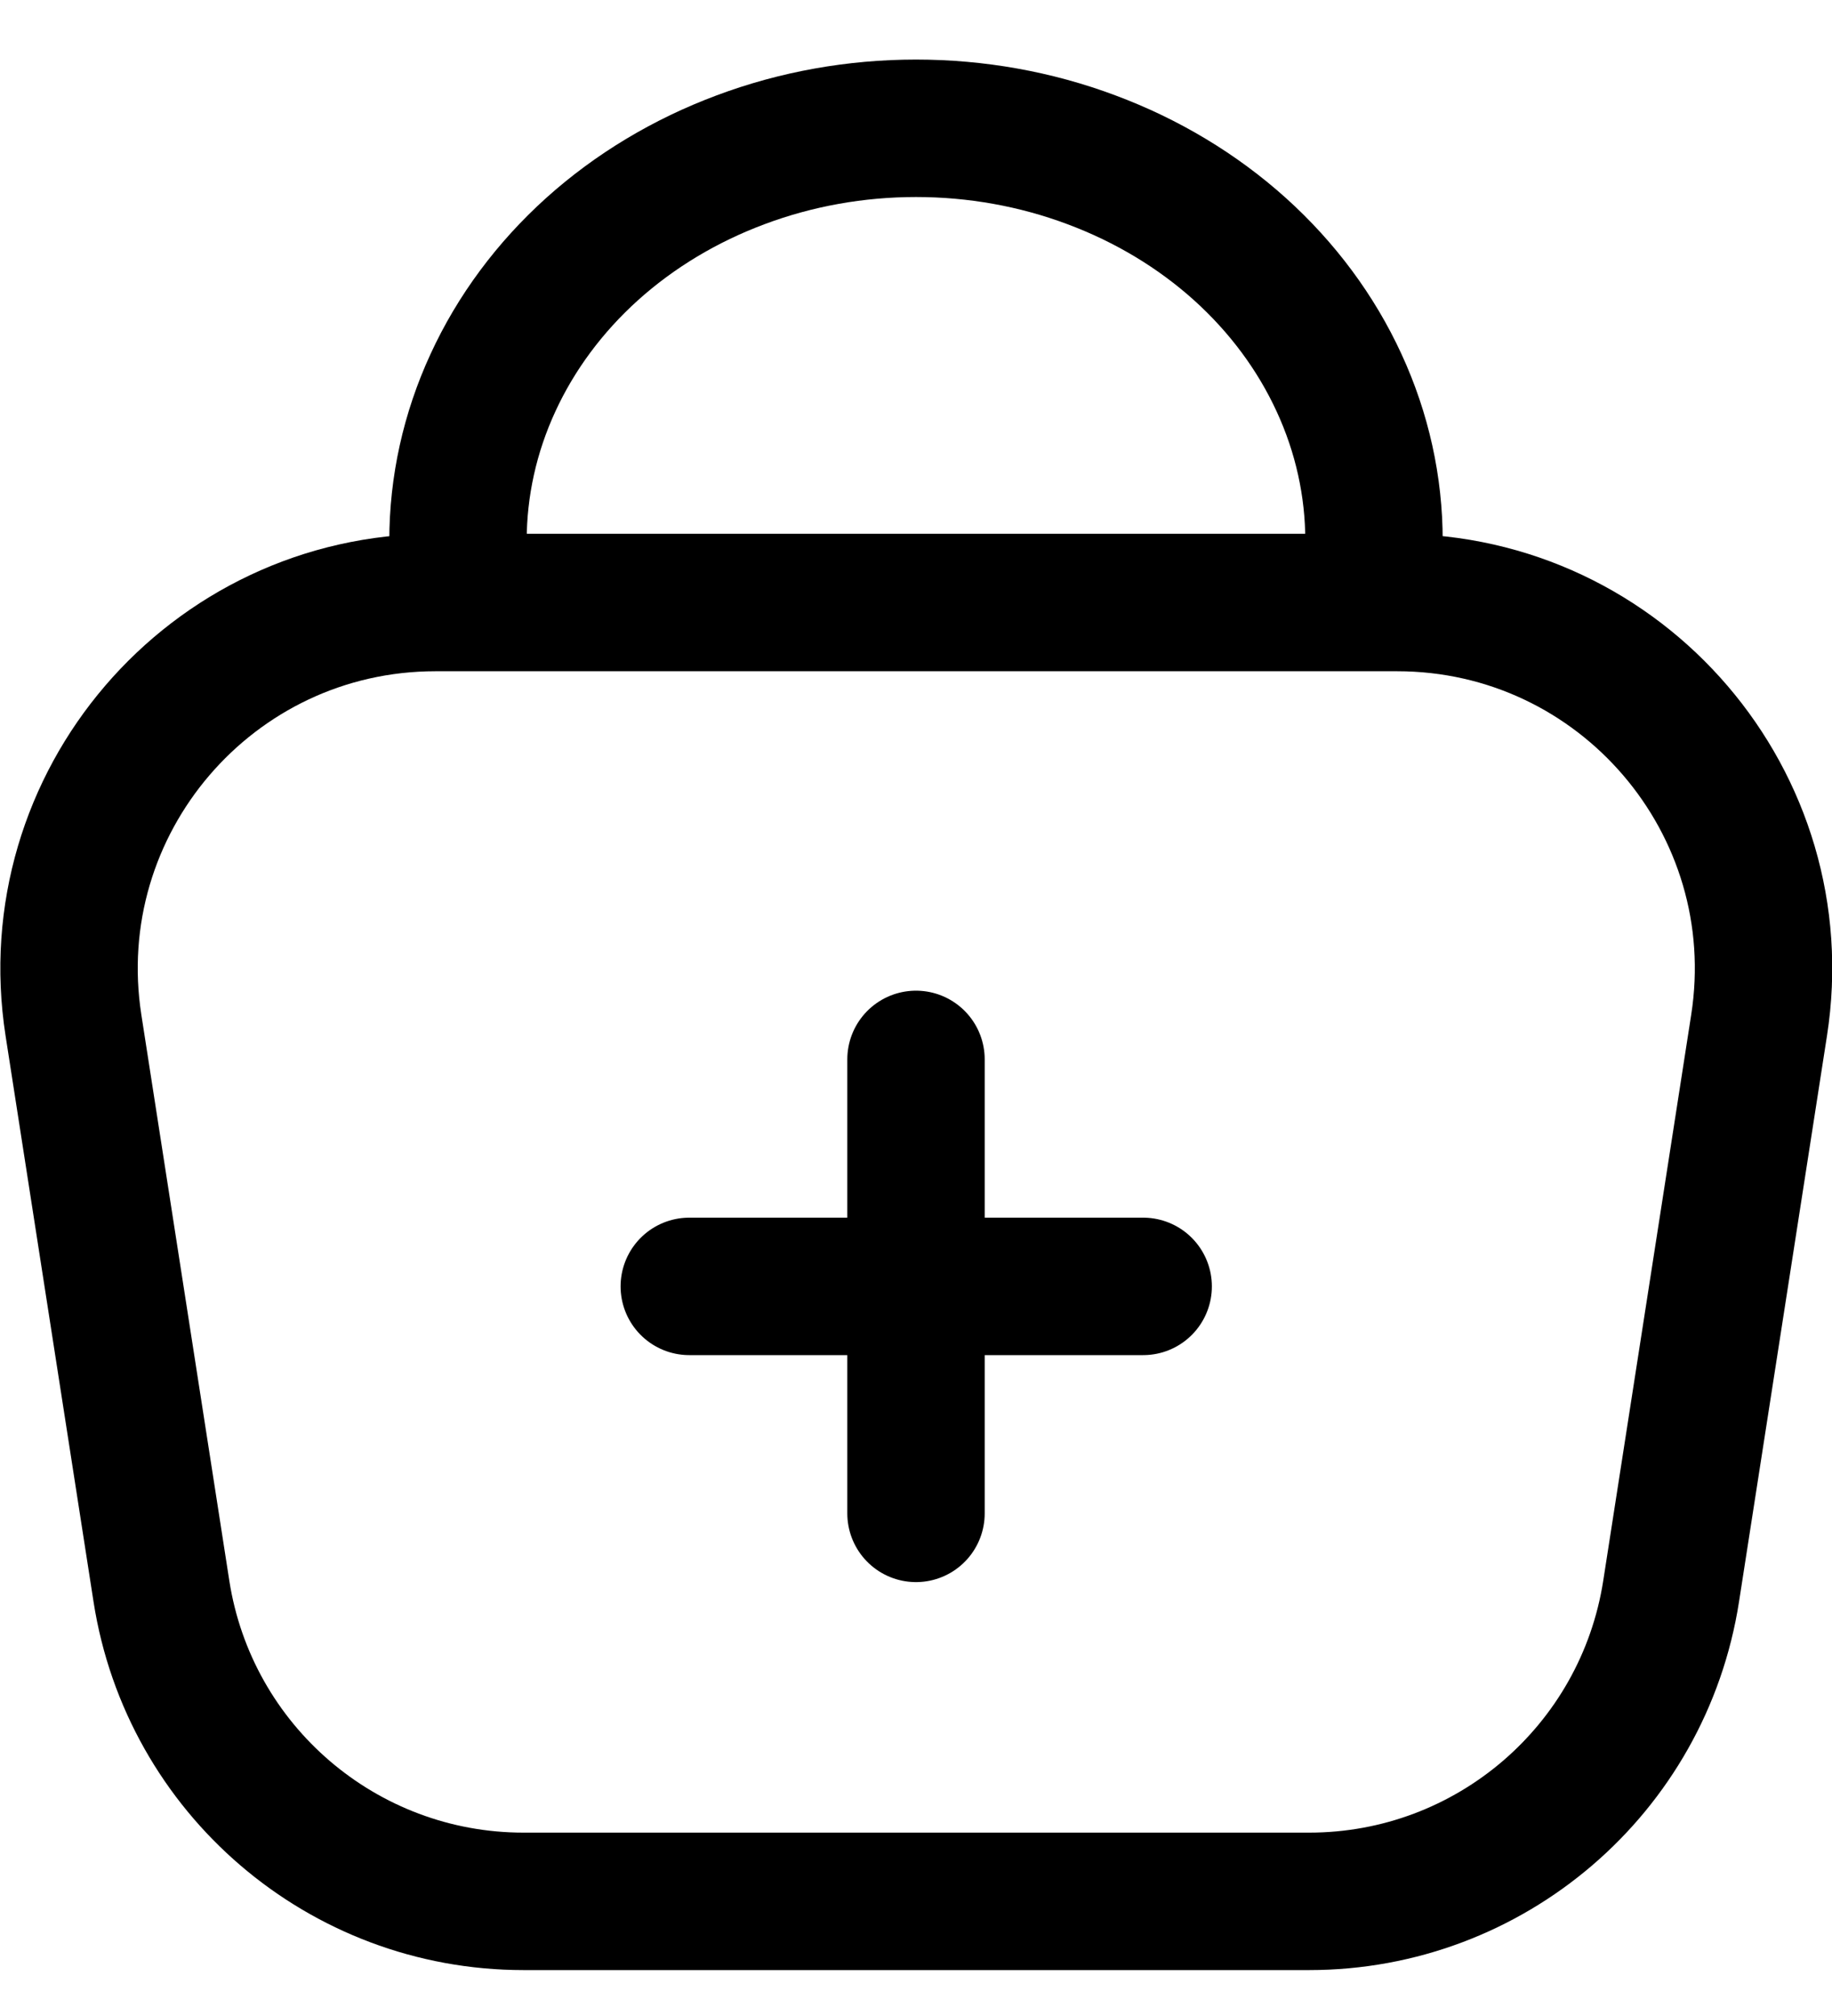
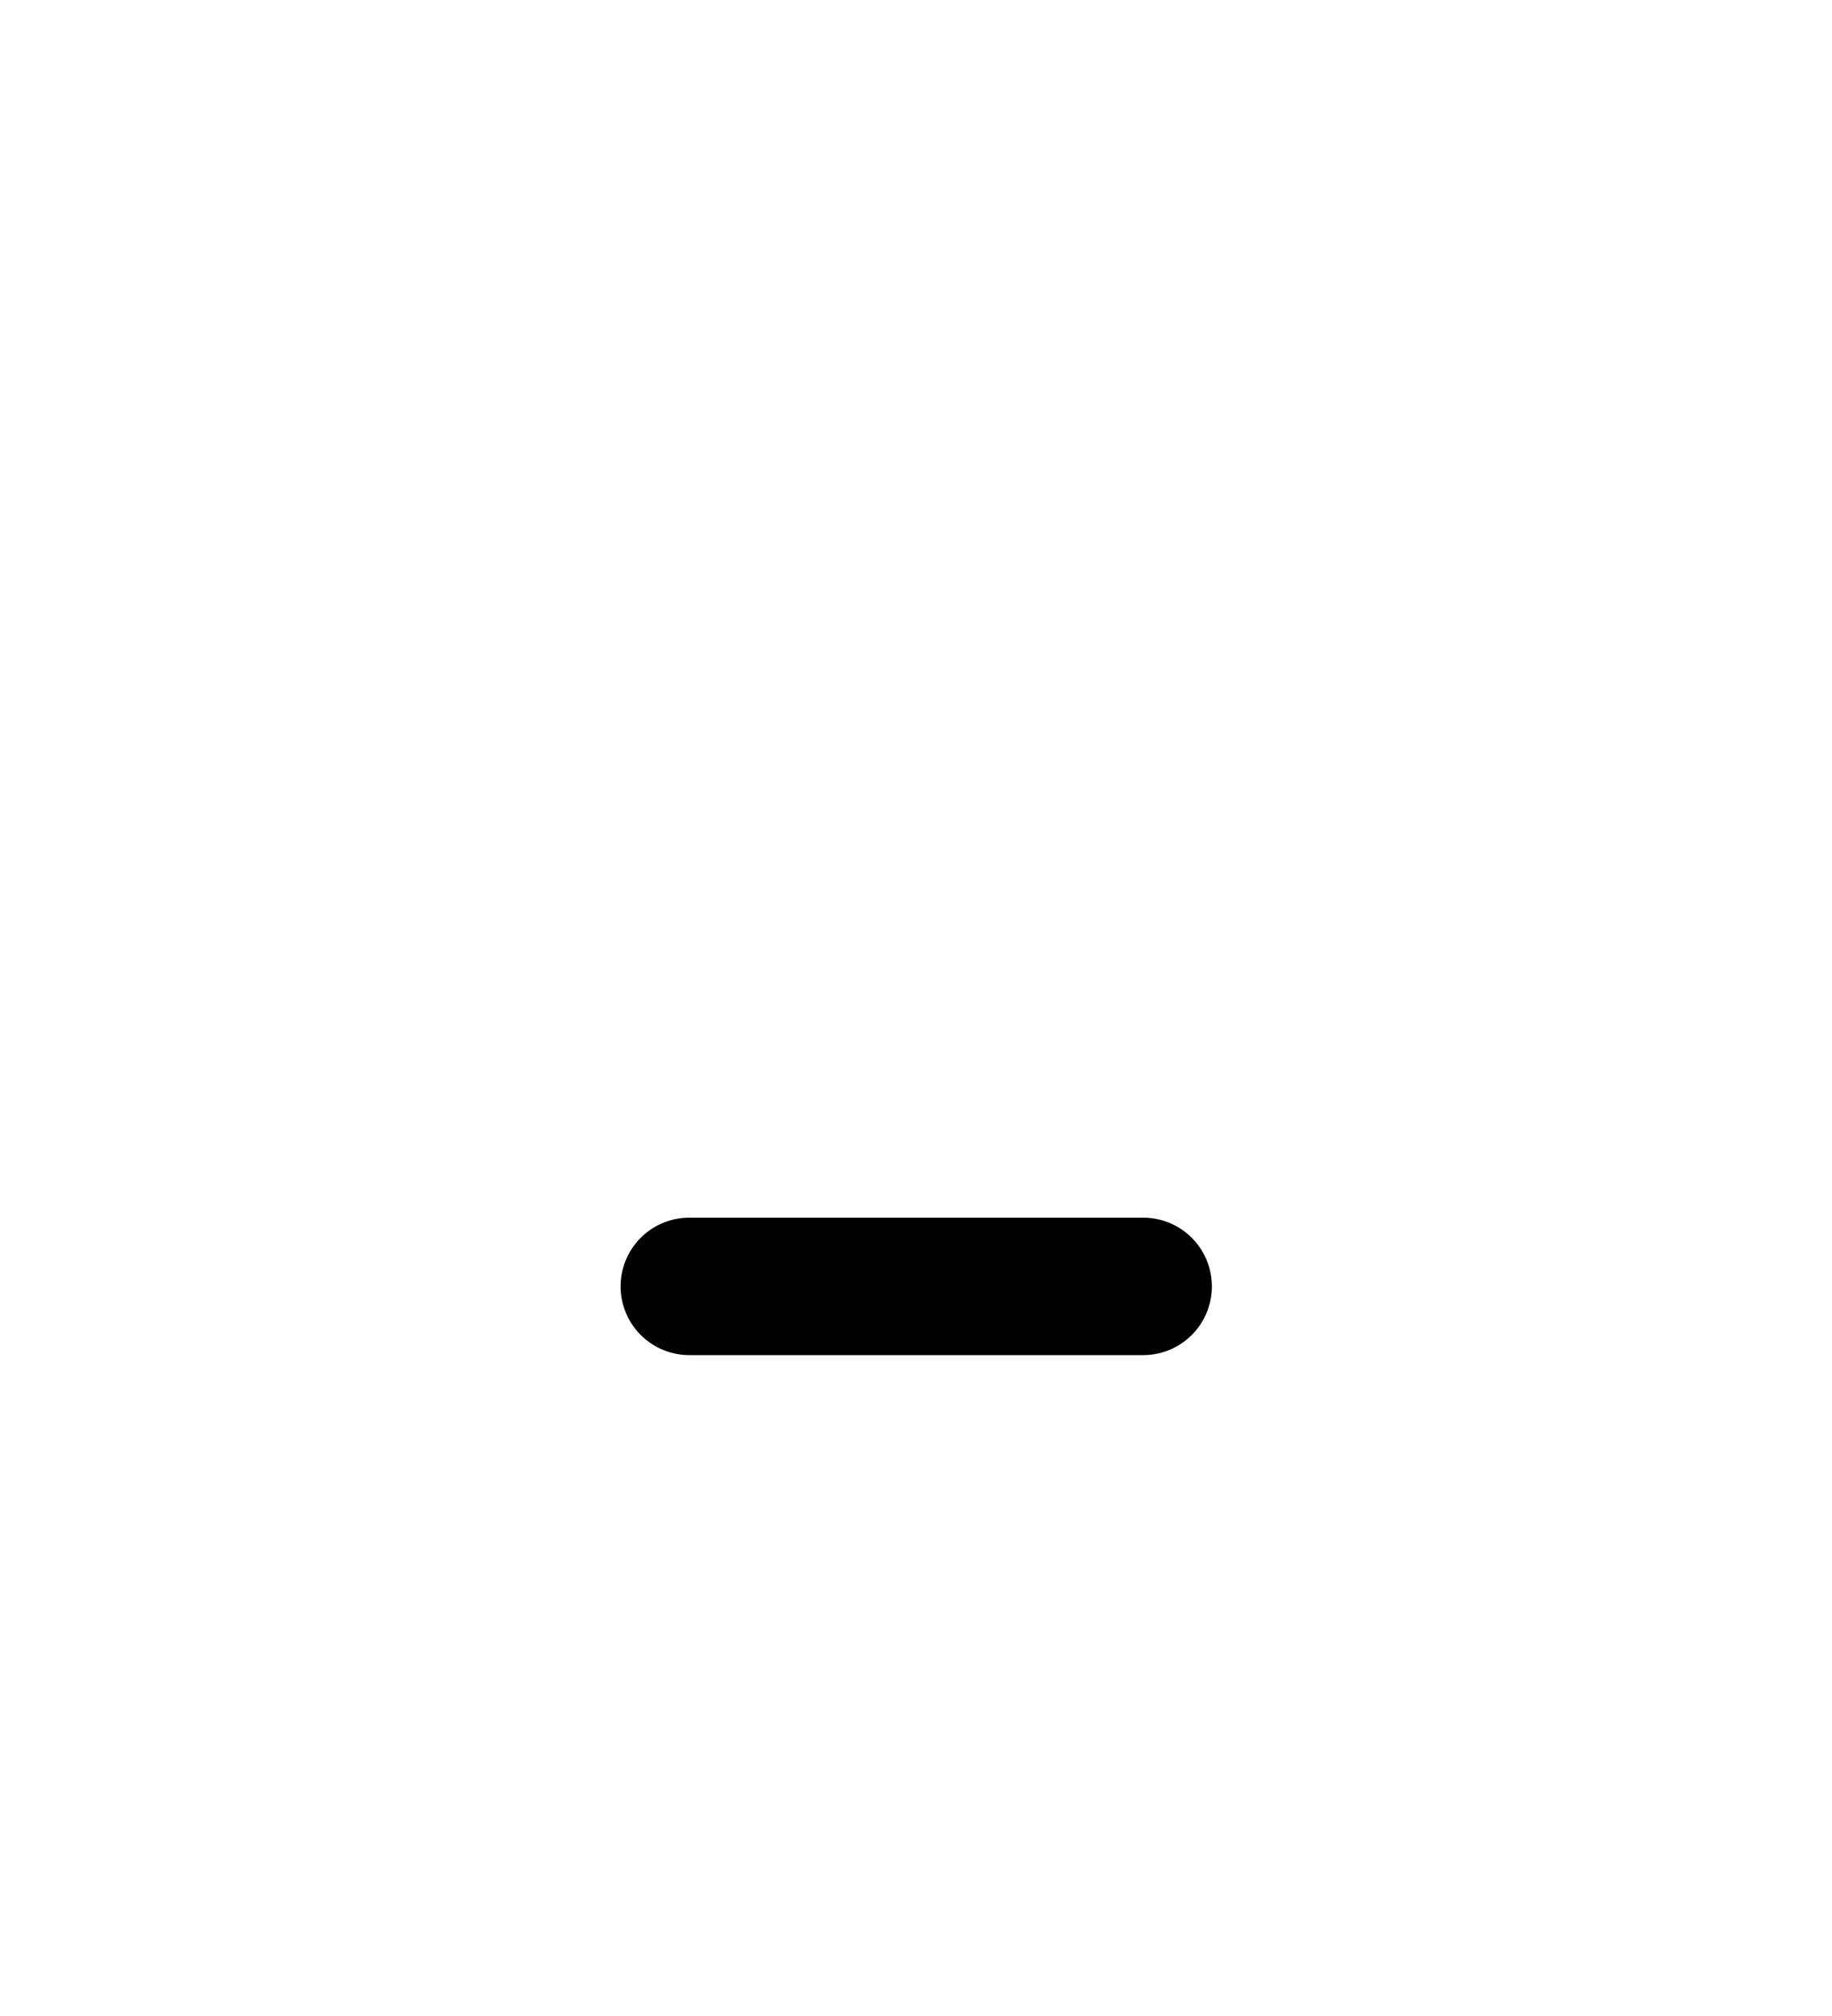
<svg xmlns="http://www.w3.org/2000/svg" width="20" height="22" viewBox="0 0 20 22" fill="none">
  <g id="bag-line">
-     <path id="ellipse" d="M15 5.9C15 5.309 14.871 4.724 14.619 4.178C14.368 3.632 14 3.136 13.536 2.718C13.071 2.3 12.52 1.969 11.913 1.743C11.307 1.516 10.657 1.4 10 1.4C9.343 1.4 8.693 1.516 8.087 1.743C7.48 1.969 6.929 2.3 6.464 2.718C6 3.136 5.632 3.632 5.381 4.178C5.129 4.724 5 5.309 5 5.9" stroke="black" stroke-width="1.5" stroke-linecap="round" />
-     <path id="vector" d="M15.252 6.575H4.755C2.3 6.575 0.425 8.764 0.802 11.189L1.762 17.363C2.065 19.312 3.743 20.749 5.715 20.749H14.292C16.264 20.749 17.941 19.312 18.244 17.363L19.204 11.189C19.582 8.764 17.706 6.575 15.252 6.575Z" stroke="black" stroke-width="1.5" />
-     <path id="vector_2" d="M10 11.561L10 16.515" stroke="black" stroke-width="1.5" stroke-linecap="round" />
    <path id="vector_3" d="M12.48 14.038L7.525 14.038" stroke="black" stroke-width="1.5" stroke-linecap="round" />
  </g>
</svg>